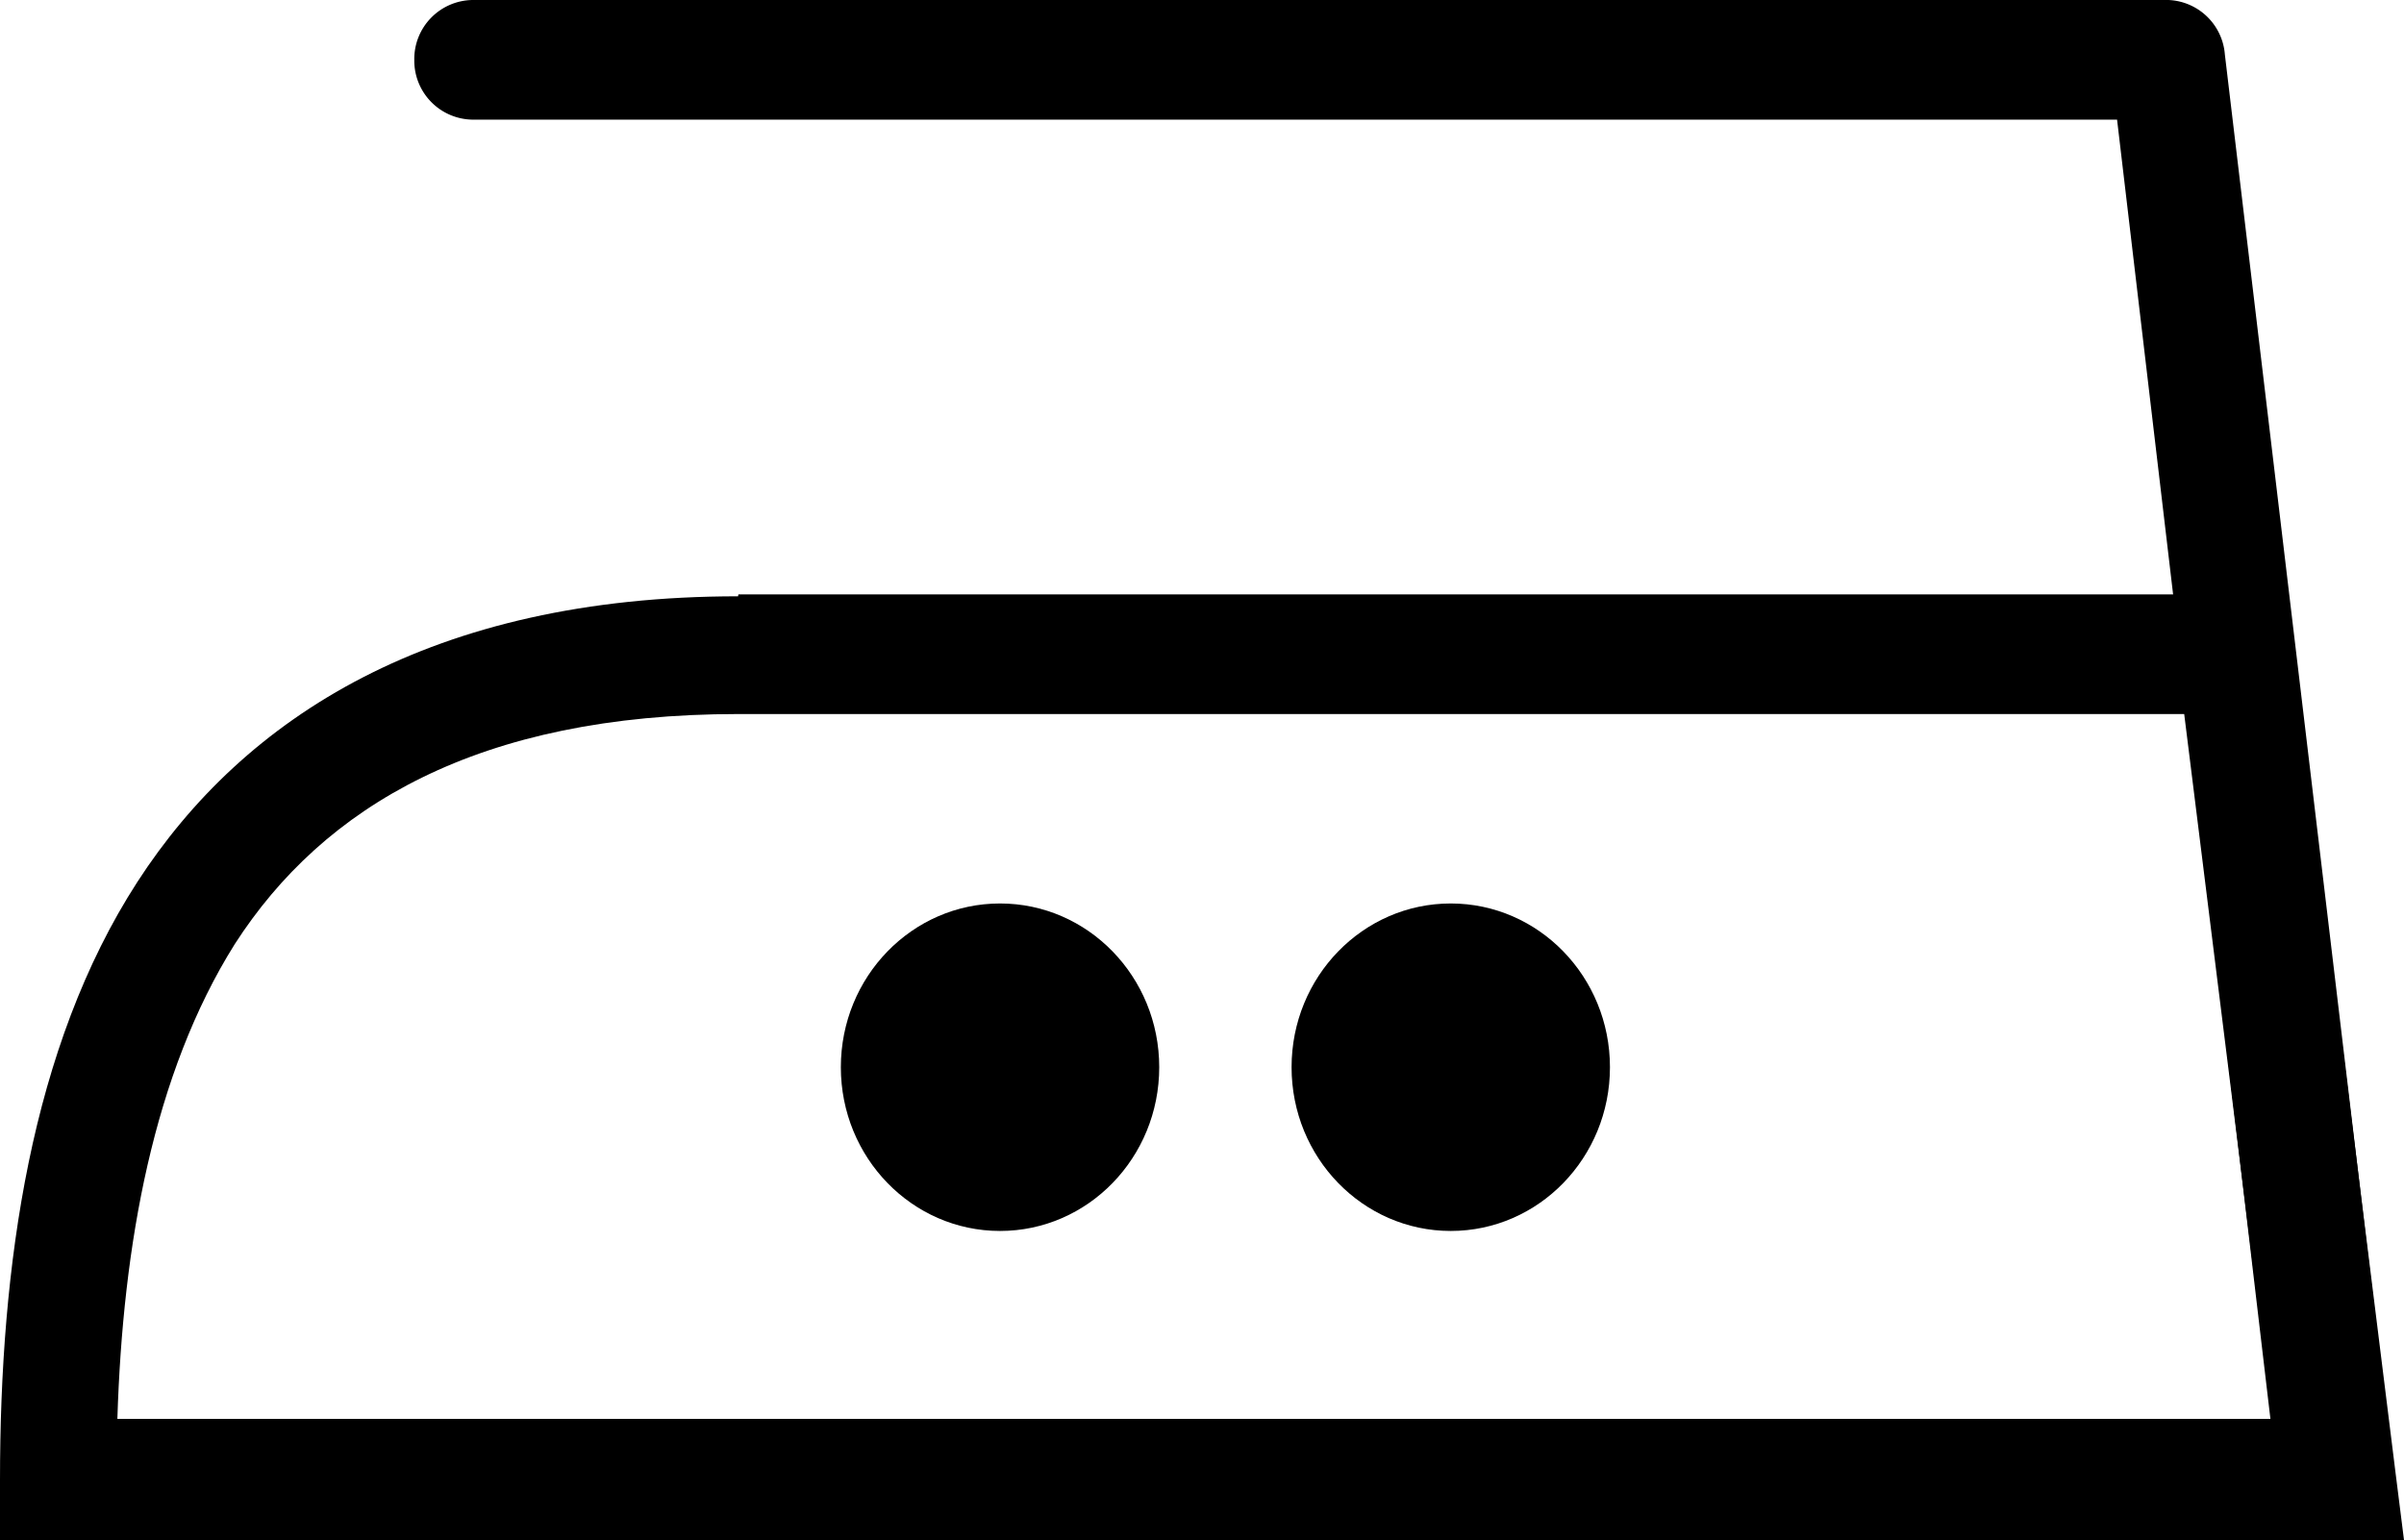
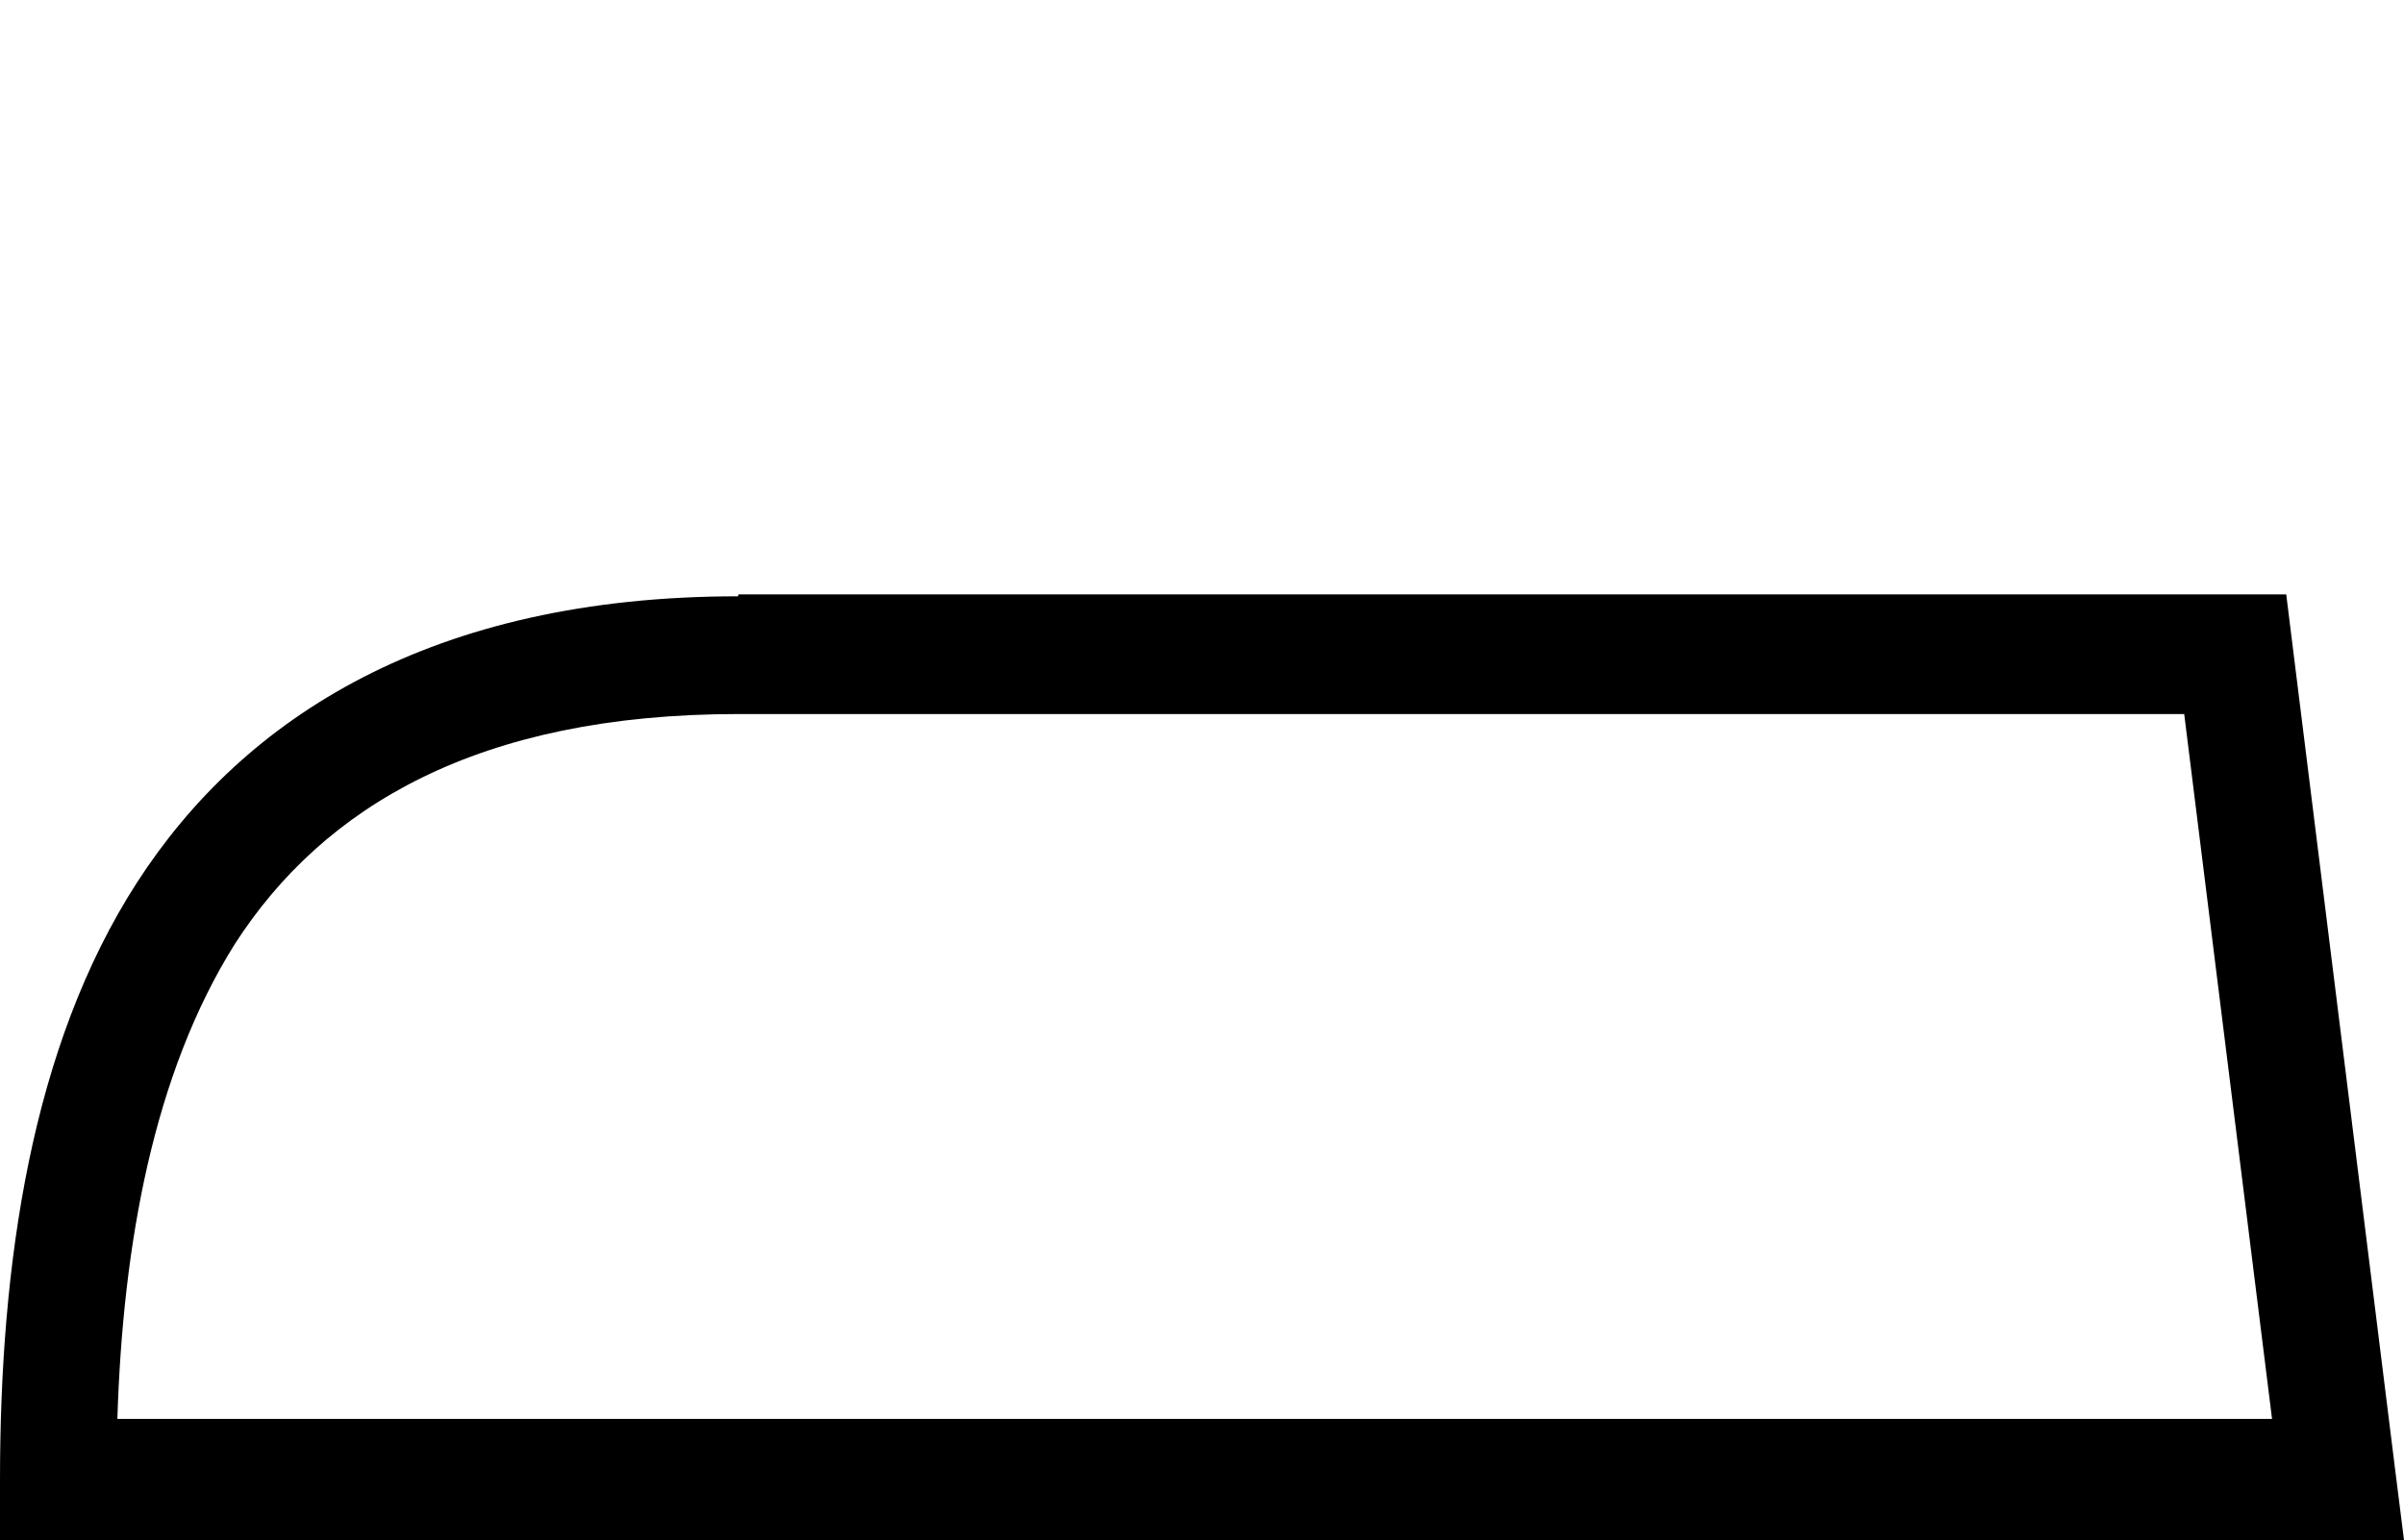
<svg xmlns="http://www.w3.org/2000/svg" viewBox="0 0 62.67 40.16">
  <defs>
    <style>.cls-1{fill-rule:evenodd;}</style>
  </defs>
  <title>34</title>
  <g id="Layer_2" data-name="Layer 2">
    <g id="Слой_1" data-name="Слой 1">
-       <ellipse cx="26.07" cy="27.83" rx="4.15" ry="4.27" />
-       <ellipse cx="37.82" cy="27.83" rx="4.15" ry="4.27" />
      <path class="cls-1" d="M19.25,15.5H59.6l.17,1.37,2.68,21.54.22,1.75H0V38.6C0,33,.8,27.3,3.58,23s7.69-7.45,15.66-7.45Zm37.69,3.12H19.25c-6.78,0-10.82,2.41-13.13,6C4,28,3.2,32.46,3.06,37H59.23Z" />
-       <path class="cls-1" d="M12.32,3.12a1.54,1.54,0,0,1-1.52-1.56A1.54,1.54,0,0,1,12.32,0H56.53A1.54,1.54,0,0,1,58,1.42l4.41,37a1.55,1.55,0,0,1-1.32,1.74,1.53,1.53,0,0,1-1.69-1.36L55.19,3.12Z" />
    </g>
  </g>
</svg>